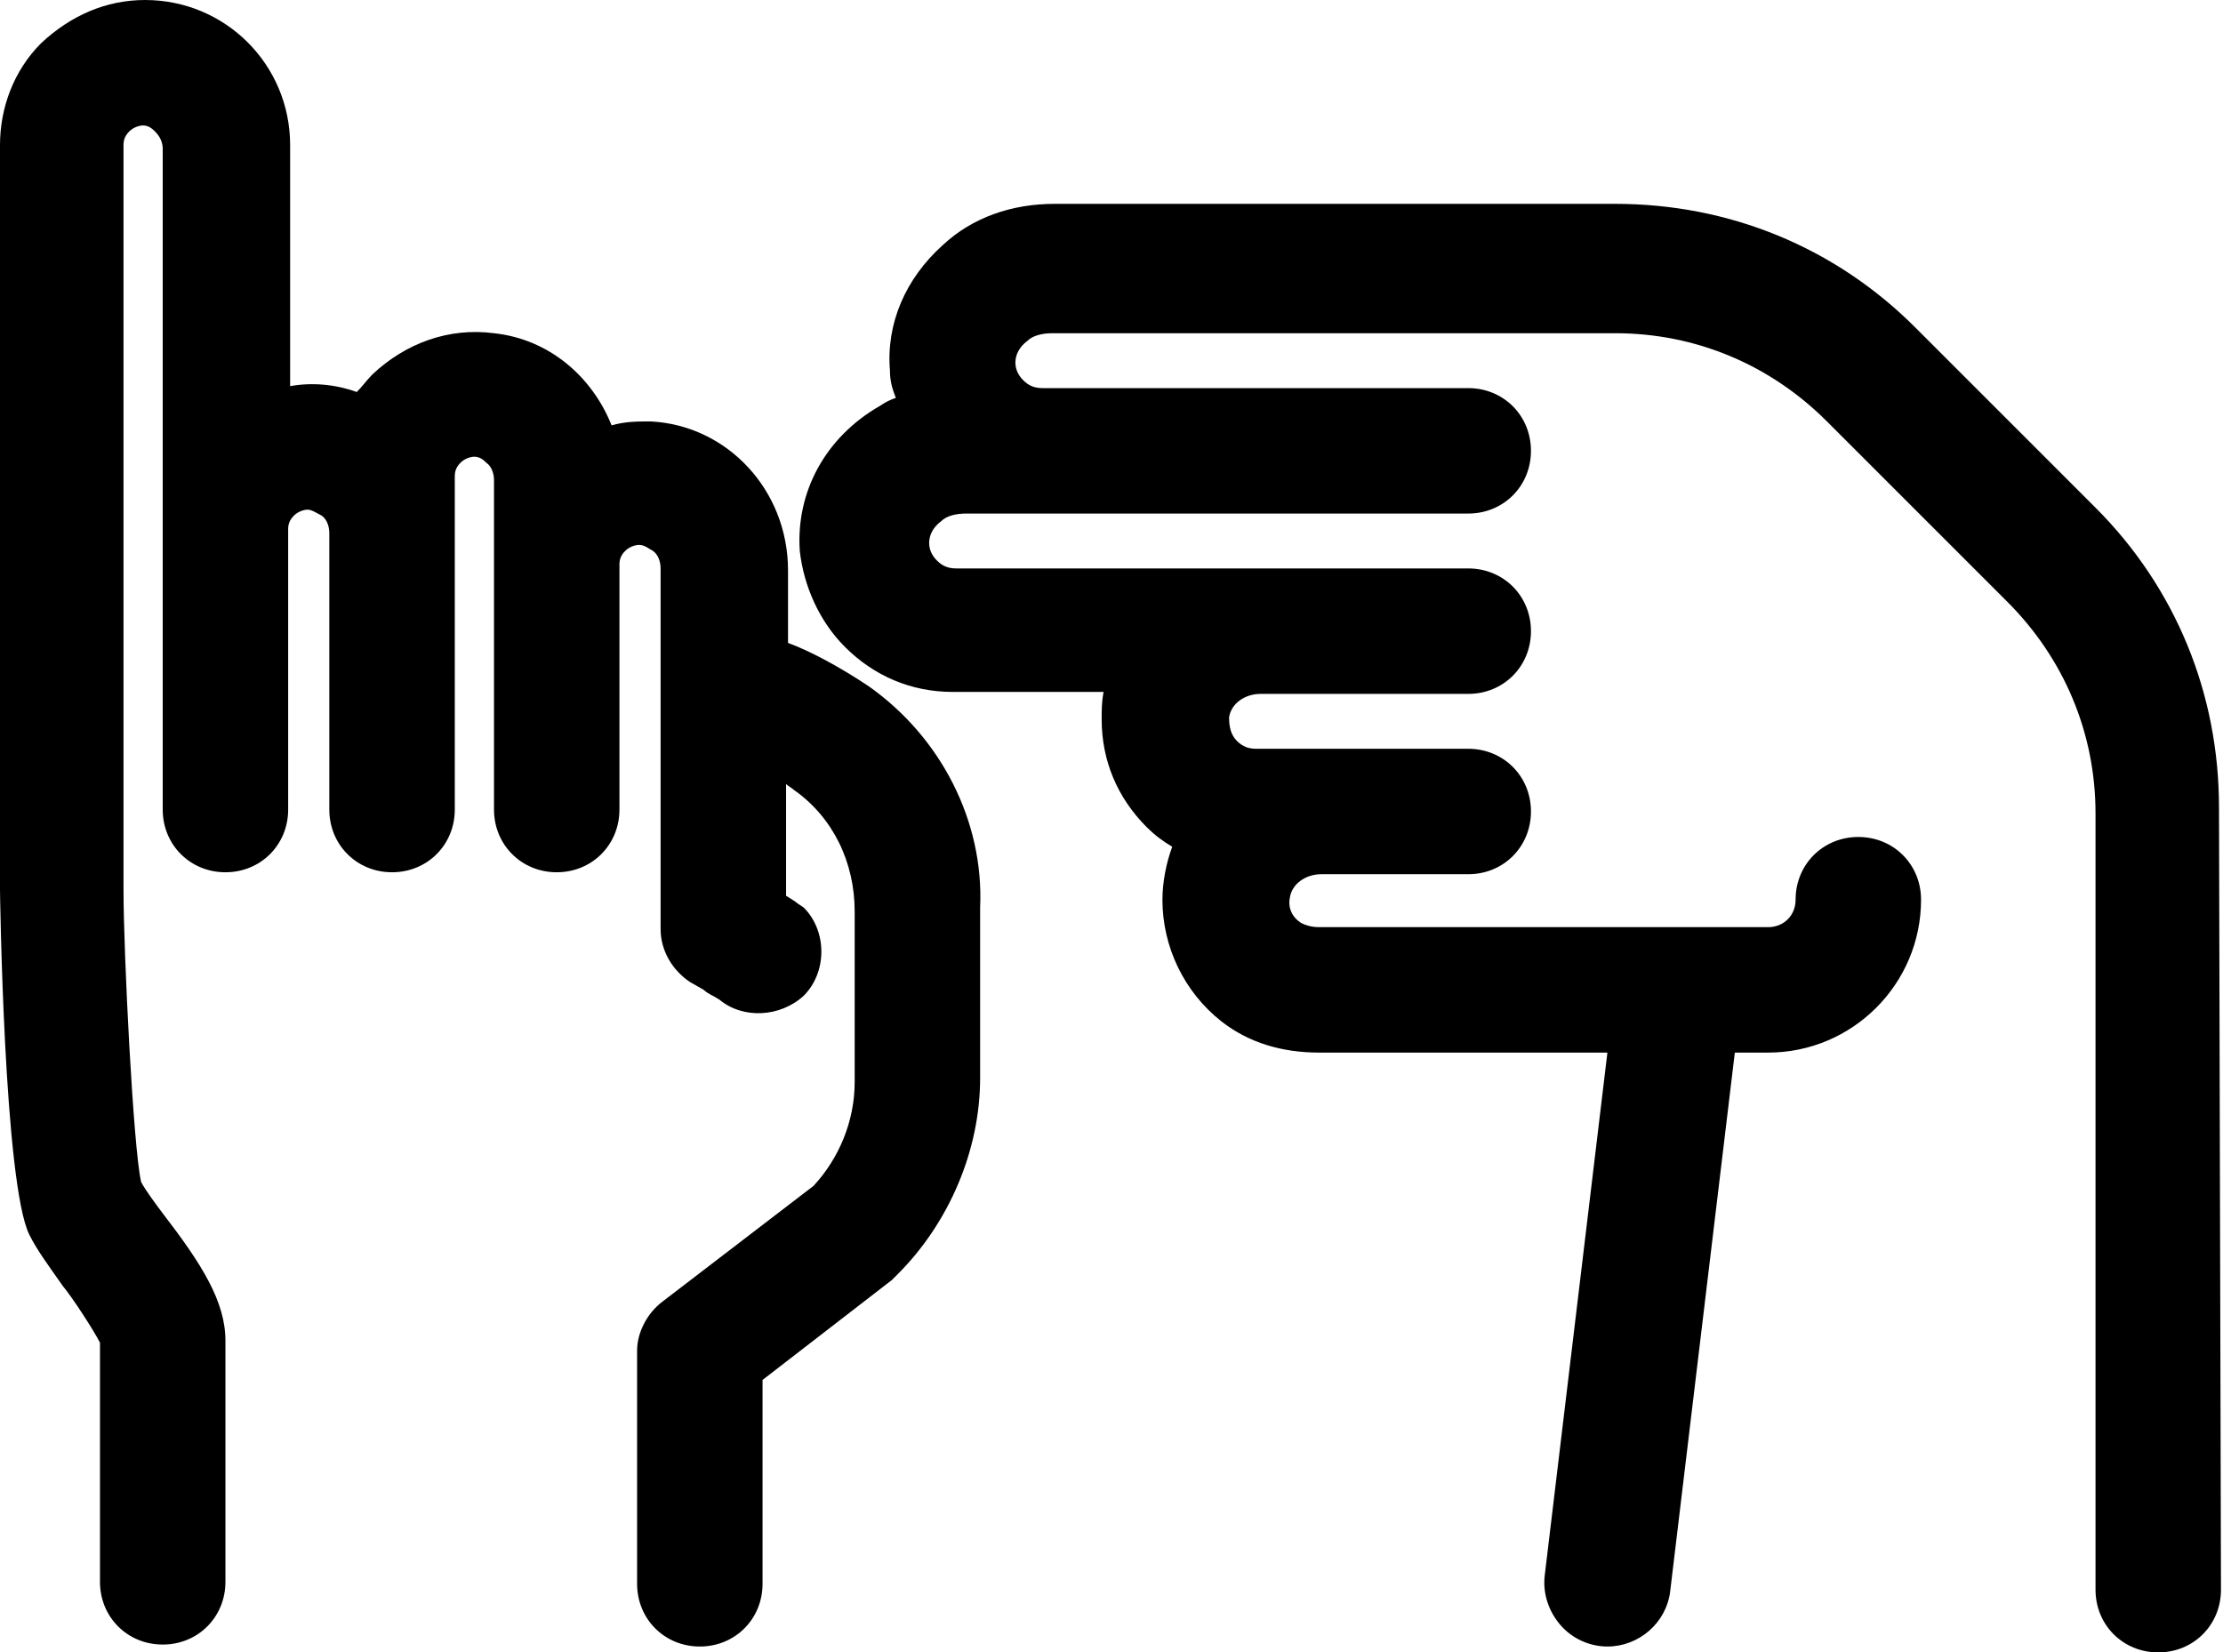
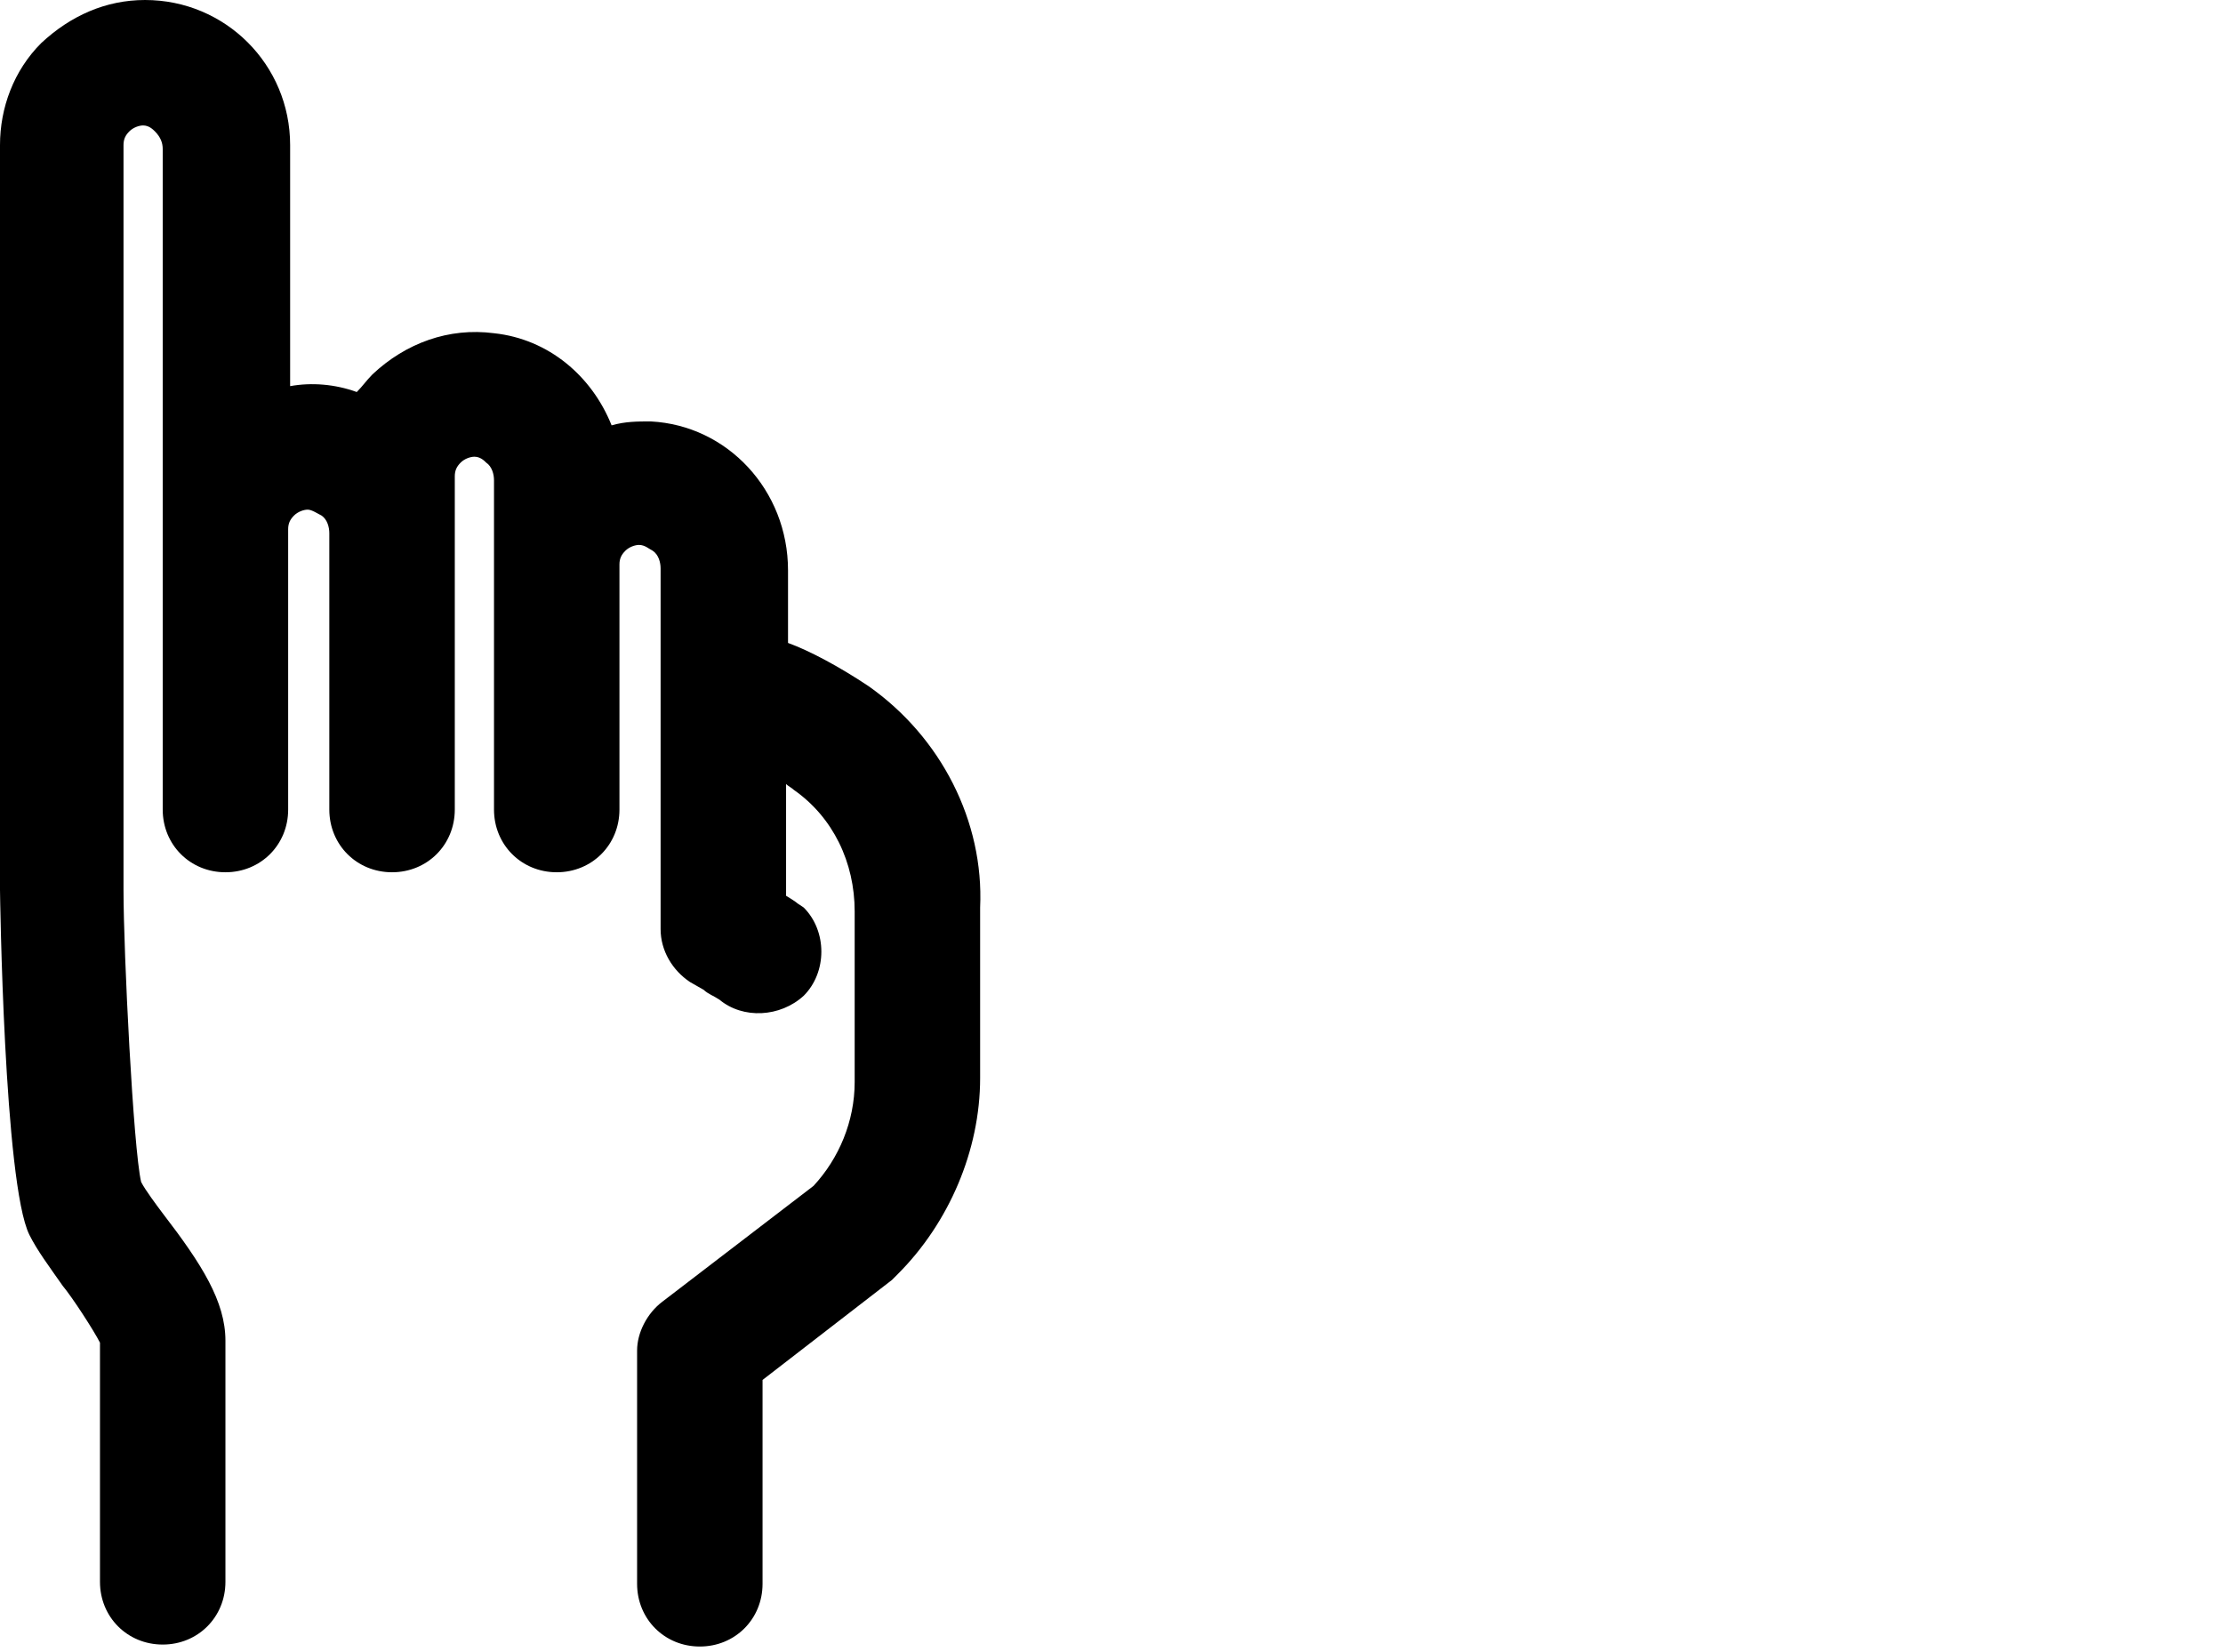
<svg xmlns="http://www.w3.org/2000/svg" width="113" height="84" viewBox="0 0 113 84" fill="none">
-   <path d="M112.797 41.054C112.797 35.275 110.605 29.894 106.52 25.808L97.352 16.641C93.267 12.556 87.886 10.363 82.107 10.363H53.608C51.416 10.363 49.423 11.061 47.928 12.456C46.035 14.15 45.039 16.442 45.238 18.833C45.238 19.331 45.338 19.73 45.537 20.228C45.238 20.328 45.039 20.427 44.74 20.627C41.95 22.221 40.455 25.011 40.654 28.001C40.854 29.794 41.651 31.588 42.946 32.883C44.441 34.378 46.334 35.175 48.427 35.175H56.099C56 35.673 56 36.072 56 36.57C56 38.663 56.797 40.556 58.291 42.051C58.69 42.449 59.089 42.748 59.587 43.047C59.288 43.844 59.089 44.841 59.089 45.738C59.089 48.129 60.185 50.421 62.078 51.916C63.473 53.012 65.167 53.51 67.06 53.51H81.708L78.519 80.115C78.42 81.012 78.719 81.909 79.317 82.607C79.915 83.304 80.811 83.703 81.708 83.703C83.302 83.703 84.698 82.507 84.897 80.913L88.185 53.51H89.879C94.164 53.51 97.651 50.022 97.651 45.738C97.651 43.944 96.256 42.549 94.463 42.549C92.669 42.549 91.274 43.944 91.274 45.738C91.274 46.535 90.676 47.133 89.879 47.133H67.06C66.662 47.133 66.363 47.033 66.163 46.933C65.665 46.634 65.466 46.136 65.566 45.638C65.665 44.94 66.363 44.442 67.16 44.442H74.633C76.427 44.442 77.822 43.047 77.822 41.254C77.822 39.46 76.427 38.065 74.633 38.065H63.872C63.473 38.065 63.174 37.965 62.875 37.666C62.576 37.367 62.477 36.969 62.477 36.471C62.576 35.773 63.274 35.275 64.071 35.275H74.633C76.427 35.275 77.822 33.88 77.822 32.086C77.822 30.293 76.427 28.897 74.633 28.897H48.626C48.227 28.897 47.928 28.798 47.63 28.499C47.43 28.3 47.231 28.001 47.231 27.602C47.231 27.203 47.43 26.805 47.829 26.506C48.128 26.207 48.626 26.107 49.124 26.107H74.633C76.427 26.107 77.822 24.712 77.822 22.919C77.822 21.125 76.427 19.73 74.633 19.73H53.01C52.612 19.73 52.313 19.63 52.014 19.331C51.815 19.132 51.615 18.833 51.615 18.435C51.615 18.036 51.815 17.637 52.213 17.338C52.512 17.04 53.01 16.94 53.509 16.94H82.107C86.192 16.94 89.979 18.534 92.868 21.424L102.036 30.591C104.925 33.481 106.52 37.268 106.52 41.353V80.813C106.52 82.607 107.915 84.002 109.708 84.002C111.502 84.002 112.897 82.607 112.897 80.813L112.797 41.054Z" fill="black" />
  <path d="M44.143 34.876C42.648 33.88 41.153 33.083 40.057 32.684V28.997C40.057 24.912 36.968 21.623 33.082 21.424C32.385 21.424 31.787 21.424 31.089 21.623C30.093 19.132 27.901 17.239 25.111 16.94C22.819 16.641 20.627 17.438 18.933 19.032C18.634 19.331 18.434 19.63 18.135 19.929C17.039 19.531 15.844 19.431 14.748 19.63V7.374C14.748 3.288 11.459 0 7.374 0C5.381 0 3.587 0.797 2.093 2.192C0.698 3.587 0 5.481 0 7.374V45.239C0 45.339 0.199 60.186 1.495 62.777C1.893 63.574 2.491 64.371 3.189 65.368C3.687 65.966 4.783 67.66 5.082 68.257V80.414C5.082 82.208 6.477 83.603 8.271 83.603C10.064 83.603 11.459 82.208 11.459 80.414V68.158C11.459 66.165 10.264 64.272 8.271 61.681C7.972 61.282 7.374 60.485 7.174 60.087C6.776 58.392 6.278 48.428 6.278 45.239V7.374C6.278 7.075 6.377 6.876 6.577 6.676C6.776 6.477 7.075 6.377 7.274 6.377C7.573 6.377 7.772 6.577 7.872 6.676C8.171 6.975 8.271 7.274 8.271 7.573V41.154C8.271 42.947 9.666 44.343 11.459 44.343C13.253 44.343 14.648 42.947 14.648 41.154V26.904C14.648 26.605 14.748 26.406 14.947 26.207C15.146 26.008 15.445 25.908 15.644 25.908C15.844 25.908 16.142 26.107 16.342 26.207C16.641 26.406 16.74 26.805 16.74 27.104V41.154C16.74 42.947 18.135 44.343 19.929 44.343C21.723 44.343 23.118 42.947 23.118 41.154V24.214C23.118 23.915 23.217 23.716 23.417 23.516C23.616 23.317 23.915 23.218 24.114 23.218C24.413 23.218 24.612 23.417 24.712 23.516C25.011 23.716 25.111 24.114 25.111 24.413V41.154C25.111 42.947 26.506 44.343 28.299 44.343C30.093 44.343 31.488 42.947 31.488 41.154V28.698C31.488 28.399 31.587 28.2 31.787 28C31.986 27.801 32.285 27.702 32.484 27.702C32.783 27.702 32.983 27.901 33.182 28C33.481 28.2 33.58 28.598 33.58 28.897V47.232C33.58 48.328 34.178 49.325 35.075 49.923L35.773 50.321C35.972 50.52 36.271 50.62 36.57 50.819C37.766 51.816 39.659 51.716 40.855 50.62C42.05 49.424 42.05 47.332 40.855 46.136L40.556 45.937C40.556 45.937 40.456 45.837 39.958 45.538V39.858C40.057 39.958 40.257 40.058 40.356 40.157C42.349 41.552 43.445 43.844 43.445 46.335V55.005C43.445 56.998 42.648 58.891 41.353 60.286L33.68 66.165C32.883 66.763 32.385 67.759 32.385 68.656V80.514C32.385 82.308 33.78 83.703 35.573 83.703C37.367 83.703 38.762 82.308 38.762 80.514V70.151L45.339 65.069L45.637 64.77C48.228 62.179 49.822 58.492 49.822 54.805V46.136C50.022 41.752 47.83 37.467 44.143 34.876Z" fill="black" />
</svg>